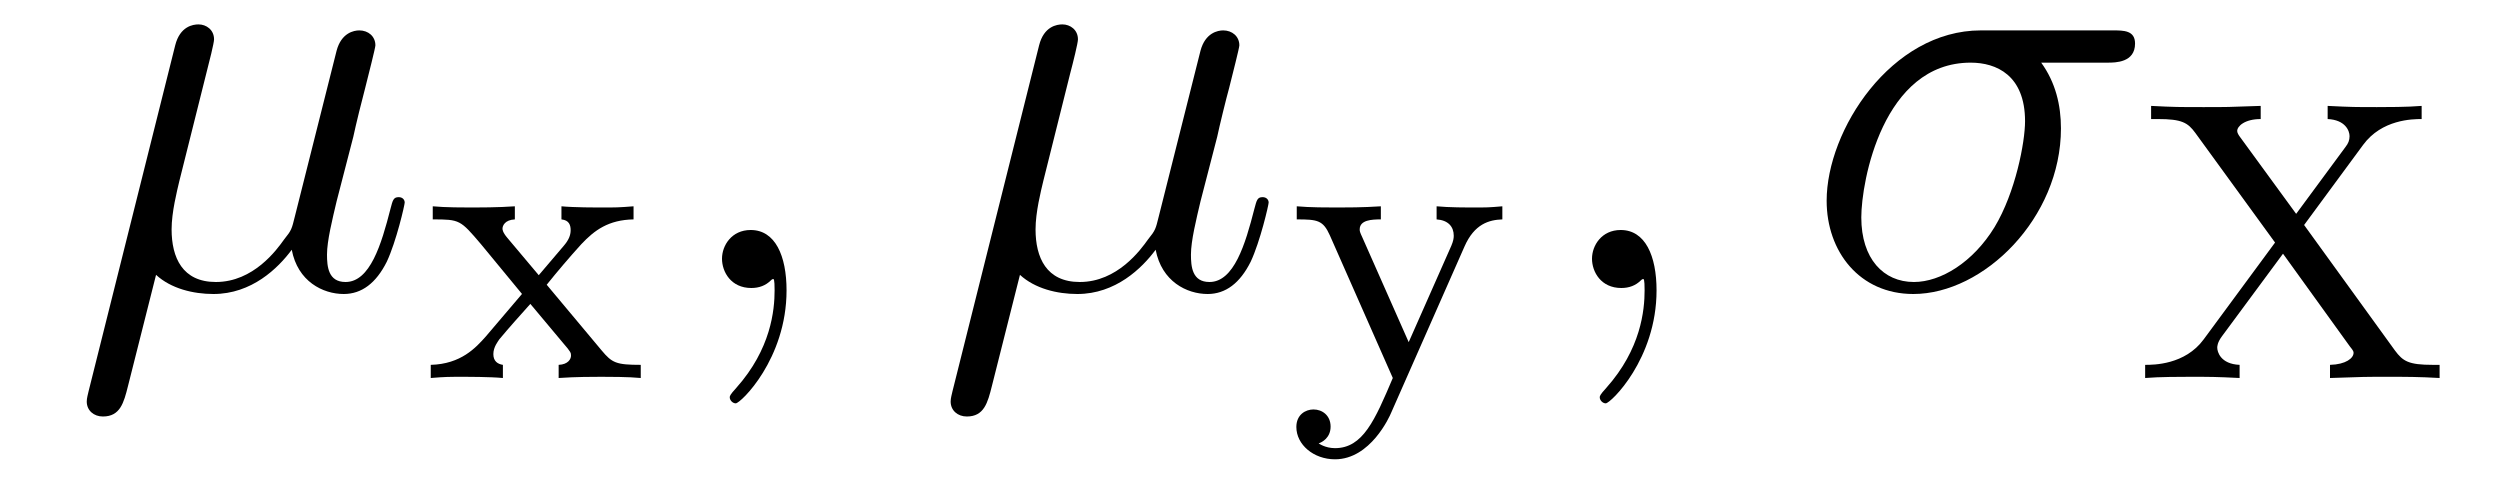
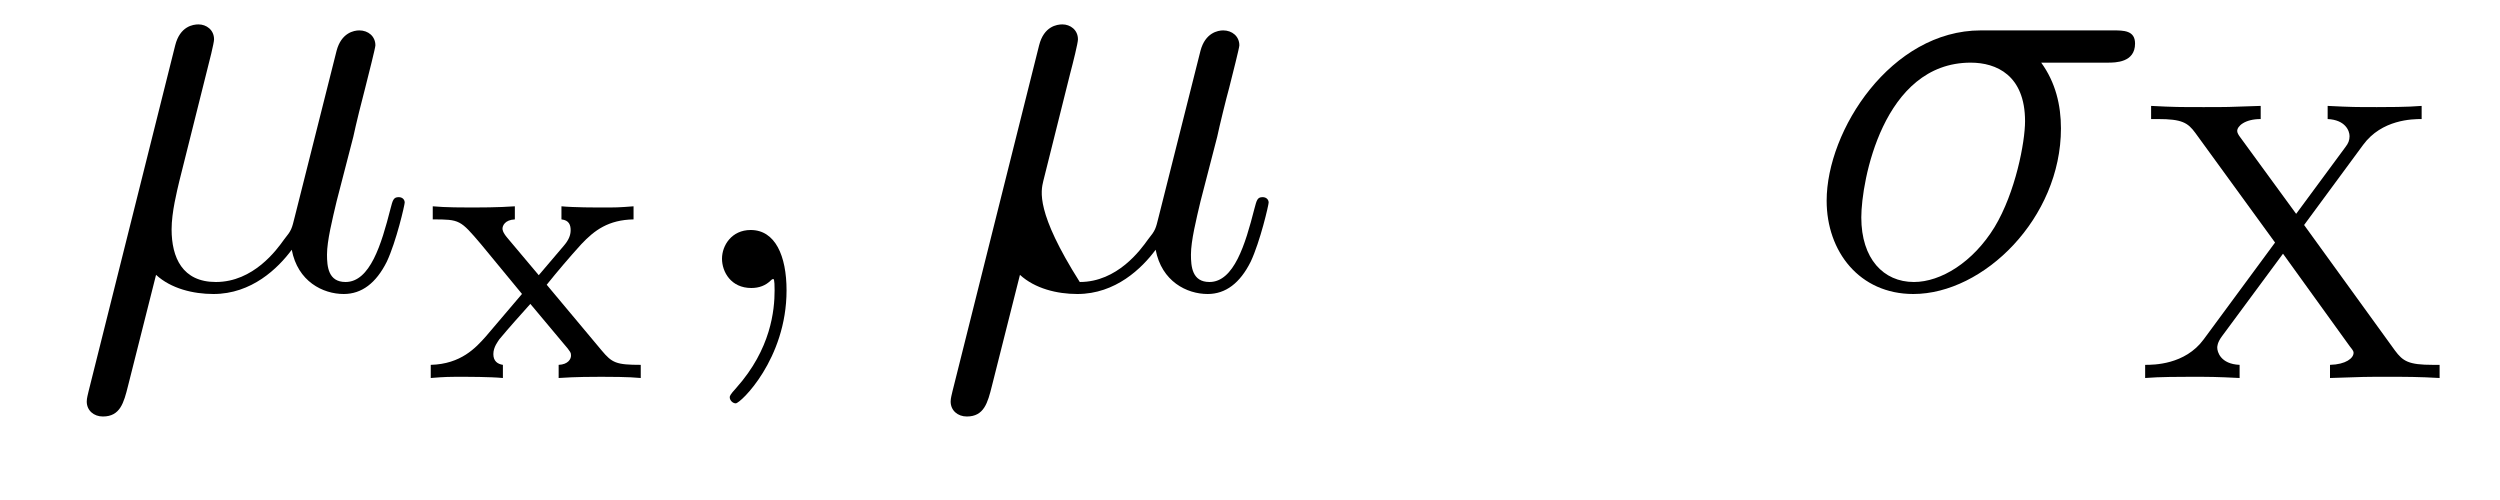
<svg xmlns="http://www.w3.org/2000/svg" version="1.1" width="50pt" height="10pt" viewBox="0 -10 50 10">
  <g id="page1">
    <g transform="matrix(1 0 0 -1 -127 650)">
      <path d="M130.121 654.503C130.42 654.228 130.863 654.12 131.269 654.12C132.034 654.12 132.56 654.634 132.835 655.005C132.954 654.372 133.457 654.12 133.875 654.12C134.233 654.12 134.521 654.336 134.736 654.766C134.927 655.173 135.094 655.902 135.094 655.949C135.094 656.009 135.047 656.057 134.975 656.057C134.867 656.057 134.855 655.997 134.808 655.818C134.628 655.113 134.401 654.36 133.911 654.36C133.564 654.36 133.54 654.67 133.54 654.909C133.54 655.184 133.648 655.615 133.732 655.973L134.066 657.264C134.114 657.492 134.246 658.029 134.305 658.245C134.377 658.532 134.508 659.046 134.508 659.093C134.508 659.273 134.365 659.392 134.186 659.392C134.078 659.392 133.827 659.344 133.732 658.986L132.895 655.662C132.835 655.423 132.835 655.4 132.68 655.208C132.536 655.005 132.07 654.36 131.317 654.36C130.647 654.36 130.432 654.85 130.432 655.412C130.432 655.758 130.54 656.177 130.587 656.38L131.126 658.532C131.185 658.759 131.281 659.141 131.281 659.213C131.281 659.404 131.126 659.512 130.97 659.512C130.863 659.512 130.6 659.476 130.504 659.093L128.771 652.172C128.759 652.112 128.735 652.04 128.735 651.969C128.735 651.789 128.878 651.67 129.057 651.67C129.404 651.67 129.476 651.945 129.56 652.28L130.121 654.503Z" />
      <path d="M137.934 654.305C138.158 654.583 138.388 654.854 138.627 655.117C138.89 655.396 139.169 655.603 139.671 655.612V655.874C139.361 655.85 139.345 655.85 138.986 655.85C138.946 655.85 138.476 655.85 138.229 655.874V655.612C138.381 655.596 138.413 655.5 138.413 655.396C138.413 655.293 138.372 655.197 138.277 655.086L137.775 654.496L137.145 655.245C137.05 655.357 137.05 655.412 137.05 655.428C137.05 655.484 137.097 655.603 137.297 655.612V655.874C136.978 655.85 136.532 655.85 136.444 655.85C136.301 655.85 135.894 655.85 135.655 655.874V655.612C136.197 655.612 136.205 655.603 136.619 655.117L137.44 654.121L136.715 653.269C136.516 653.046 136.221 652.719 135.615 652.703V652.44C135.91 652.464 135.966 652.464 136.301 652.464C136.317 652.464 136.803 652.464 137.058 652.44V652.703C136.954 652.719 136.867 652.775 136.867 652.918C136.867 653.062 136.962 653.173 136.986 653.213C137.185 653.452 137.4 653.691 137.607 653.922L138.261 653.141C138.42 652.958 138.42 652.942 138.42 652.886C138.42 652.822 138.365 652.711 138.173 652.703V652.44C138.516 652.464 138.874 652.464 139.026 652.464C139.169 652.464 139.576 652.464 139.815 652.44V652.703C139.321 652.703 139.241 652.743 139.034 652.99L137.934 654.305Z" />
      <path d="M142.731 654.192C142.731 654.886 142.504 655.4 142.014 655.4C141.631 655.4 141.44 655.089 141.44 654.826C141.44 654.563 141.619 654.24 142.026 654.24C142.181 654.24 142.313 654.288 142.42 654.395C142.444 654.419 142.456 654.419 142.468 654.419C142.492 654.419 142.492 654.252 142.492 654.192C142.492 653.798 142.42 653.021 141.727 652.244C141.595 652.1 141.595 652.076 141.595 652.053C141.595 651.993 141.655 651.933 141.715 651.933C141.811 651.933 142.731 652.818 142.731 654.192Z" />
-       <path d="M147.399 654.503C147.699 654.228 148.141 654.12 148.547 654.12C149.312 654.12 149.838 654.634 150.113 655.005C150.233 654.372 150.735 654.12 151.153 654.12C151.512 654.12 151.799 654.336 152.014 654.766C152.205 655.173 152.373 655.902 152.373 655.949C152.373 656.009 152.325 656.057 152.253 656.057C152.145 656.057 152.134 655.997 152.086 655.818C151.906 655.113 151.679 654.36 151.189 654.36C150.842 654.36 150.819 654.67 150.819 654.909C150.819 655.184 150.926 655.615 151.01 655.973L151.344 657.264C151.392 657.492 151.524 658.029 151.584 658.245C151.656 658.532 151.787 659.046 151.787 659.093C151.787 659.273 151.643 659.392 151.464 659.392C151.356 659.392 151.105 659.344 151.01 658.986L150.173 655.662C150.113 655.423 150.113 655.4 149.958 655.208C149.814 655.005 149.348 654.36 148.595 654.36C147.926 654.36 147.711 654.85 147.711 655.412C147.711 655.758 147.818 656.177 147.866 656.38L148.404 658.532C148.464 658.759 148.559 659.141 148.559 659.213C148.559 659.404 148.404 659.512 148.248 659.512C148.141 659.512 147.878 659.476 147.782 659.093L146.049 652.172C146.037 652.112 146.013 652.04 146.013 651.969C146.013 651.789 146.156 651.67 146.336 651.67C146.682 651.67 146.754 651.945 146.838 652.28L147.399 654.503Z" />
-       <path d="M156.29 655.07C156.489 655.524 156.784 655.603 157.047 655.612V655.874C156.768 655.85 156.752 655.85 156.417 655.85C156.386 655.85 155.963 655.85 155.732 655.874V655.612C155.963 655.596 156.075 655.468 156.075 655.285C156.075 655.237 156.067 655.181 156.027 655.086L155.174 653.157L154.25 655.245C154.194 655.364 154.194 655.38 154.194 655.412C154.194 655.603 154.441 655.612 154.617 655.612V655.874C154.258 655.85 153.915 655.85 153.74 655.85C153.573 655.85 153.19 655.85 152.935 655.874V655.612C153.35 655.612 153.461 655.596 153.597 655.293L154.856 652.44C154.497 651.595 154.258 651.037 153.7 651.037C153.501 651.037 153.373 651.133 153.373 651.133C153.429 651.149 153.612 651.237 153.612 651.468C153.612 651.691 153.445 651.811 153.27 651.811C153.111 651.811 152.927 651.707 152.927 651.46C152.927 651.109 153.27 650.814 153.7 650.814C154.409 650.814 154.792 651.667 154.824 651.747L156.29 655.07Z" />
-       <path d="M160.131 654.192C160.131 654.886 159.904 655.4 159.414 655.4C159.031 655.4 158.84 655.089 158.84 654.826C158.84 654.563 159.019 654.24 159.426 654.24C159.581 654.24 159.713 654.288 159.82 654.395C159.844 654.419 159.856 654.419 159.868 654.419C159.892 654.419 159.892 654.252 159.892 654.192C159.892 653.798 159.82 653.021 159.127 652.244C158.995 652.1 158.995 652.076 158.995 652.053C158.995 651.993 159.055 651.933 159.115 651.933C159.211 651.933 160.131 652.818 160.131 654.192Z" />
+       <path d="M147.399 654.503C147.699 654.228 148.141 654.12 148.547 654.12C149.312 654.12 149.838 654.634 150.113 655.005C150.233 654.372 150.735 654.12 151.153 654.12C151.512 654.12 151.799 654.336 152.014 654.766C152.205 655.173 152.373 655.902 152.373 655.949C152.373 656.009 152.325 656.057 152.253 656.057C152.145 656.057 152.134 655.997 152.086 655.818C151.906 655.113 151.679 654.36 151.189 654.36C150.842 654.36 150.819 654.67 150.819 654.909C150.819 655.184 150.926 655.615 151.01 655.973L151.344 657.264C151.392 657.492 151.524 658.029 151.584 658.245C151.656 658.532 151.787 659.046 151.787 659.093C151.787 659.273 151.643 659.392 151.464 659.392C151.356 659.392 151.105 659.344 151.01 658.986L150.173 655.662C150.113 655.423 150.113 655.4 149.958 655.208C149.814 655.005 149.348 654.36 148.595 654.36C147.711 655.758 147.818 656.177 147.866 656.38L148.404 658.532C148.464 658.759 148.559 659.141 148.559 659.213C148.559 659.404 148.404 659.512 148.248 659.512C148.141 659.512 147.878 659.476 147.782 659.093L146.049 652.172C146.037 652.112 146.013 652.04 146.013 651.969C146.013 651.789 146.156 651.67 146.336 651.67C146.682 651.67 146.754 651.945 146.838 652.28L147.399 654.503Z" />
      <path d="M169.151 658.747C169.306 658.747 169.701 658.747 169.701 659.129C169.701 659.392 169.474 659.392 169.259 659.392H166.617C164.824 659.392 163.533 657.396 163.533 655.985C163.533 654.969 164.19 654.12 165.266 654.12C166.676 654.12 168.219 655.639 168.219 657.432C168.219 657.898 168.111 658.352 167.824 658.747H169.151ZM165.278 654.36C164.668 654.36 164.226 654.826 164.226 655.651C164.226 656.368 164.656 658.747 166.414 658.747C166.927 658.747 167.501 658.496 167.501 657.575C167.501 657.157 167.31 656.152 166.892 655.459C166.461 654.754 165.816 654.36 165.278 654.36Z" />
      <path d="M173.082 655.5L174.262 657.102C174.636 657.612 175.25 657.619 175.433 657.619V657.882C175.154 657.858 174.724 657.858 174.541 657.858C174.11 657.858 174.039 657.858 173.553 657.882V657.619C173.903 657.603 173.991 657.388 173.991 657.277C173.991 657.197 173.967 657.133 173.911 657.062L172.923 655.723L171.8 657.261C171.776 657.293 171.744 657.341 171.744 657.38C171.744 657.476 171.895 657.619 172.214 657.619V657.882C171.552 657.858 171.537 657.858 171.074 657.858C170.588 657.858 170.485 657.858 170.022 657.882V657.619H170.158C170.636 657.619 170.756 657.548 170.907 657.341L172.501 655.149L171.074 653.213C170.7 652.703 170.07 652.703 169.903 652.703V652.44C170.182 652.464 170.636 652.464 170.803 652.464C171.202 652.464 171.306 652.464 171.792 652.44V652.703C171.409 652.719 171.345 652.966 171.345 653.046C171.345 653.069 171.345 653.149 171.441 653.277L172.66 654.926L173.999 653.069C174.071 652.982 174.071 652.966 174.071 652.942C174.071 652.838 173.919 652.711 173.6 652.703V652.44C174.286 652.464 174.302 652.464 174.74 652.464C175.138 652.464 175.362 652.464 175.792 652.44V652.703H175.656C175.17 652.703 175.059 652.775 174.899 652.99L173.082 655.5Z" />
    </g>
  </g>
</svg>